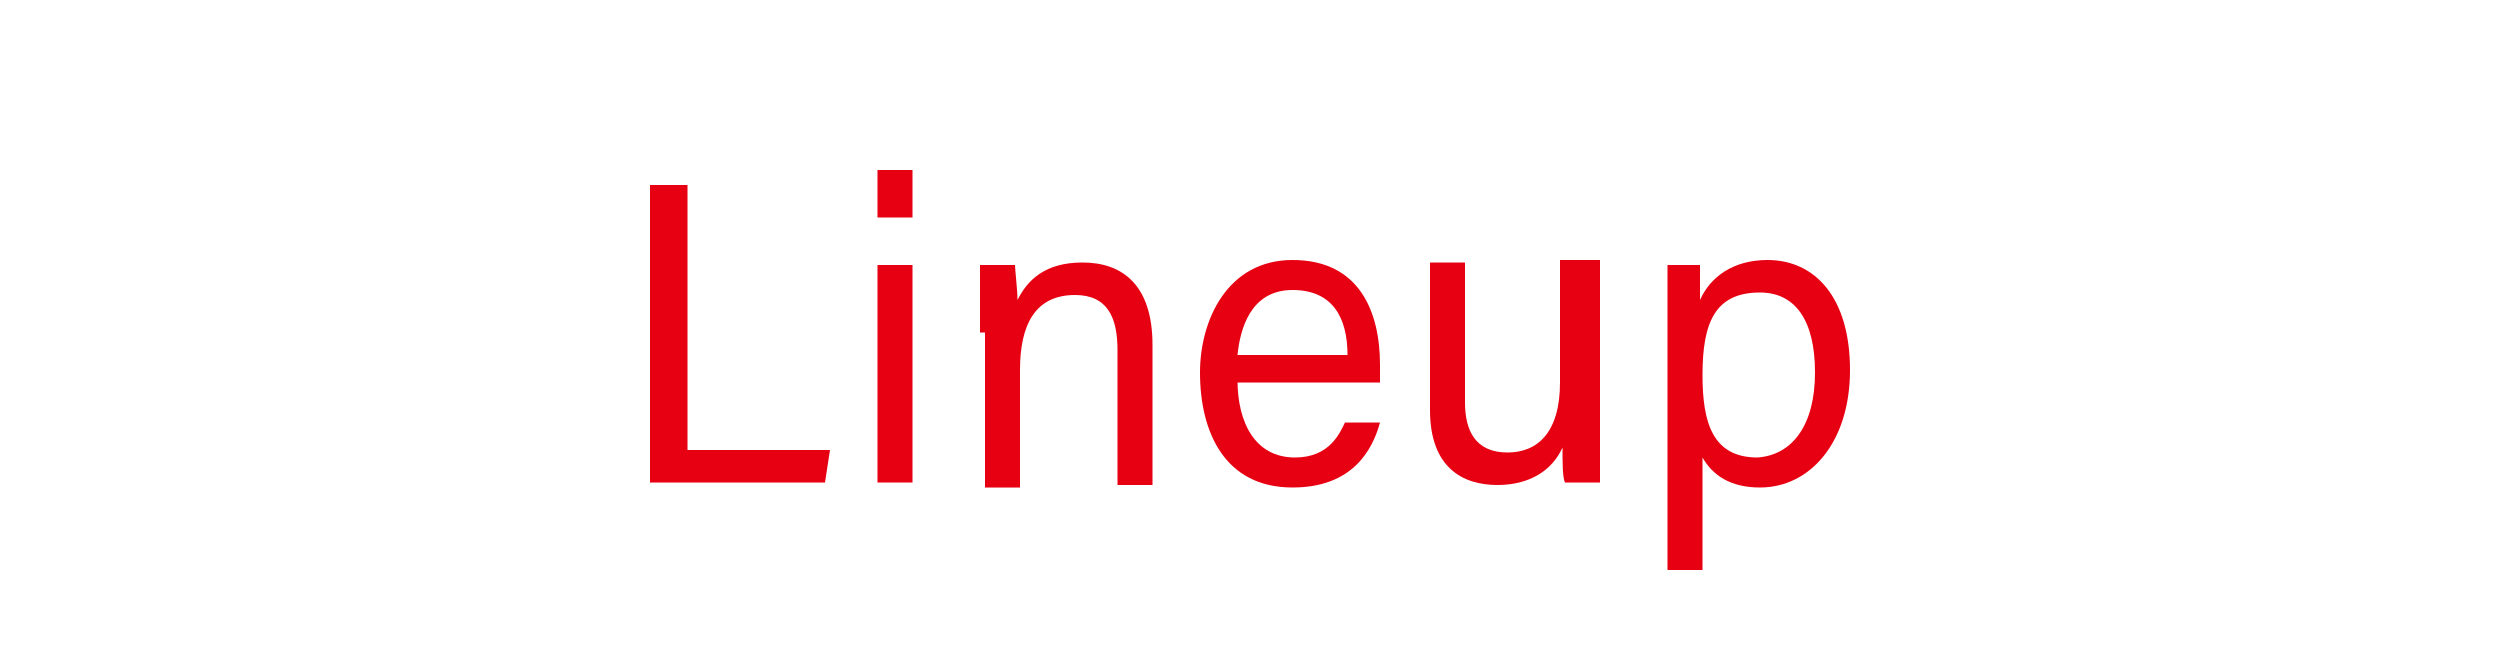
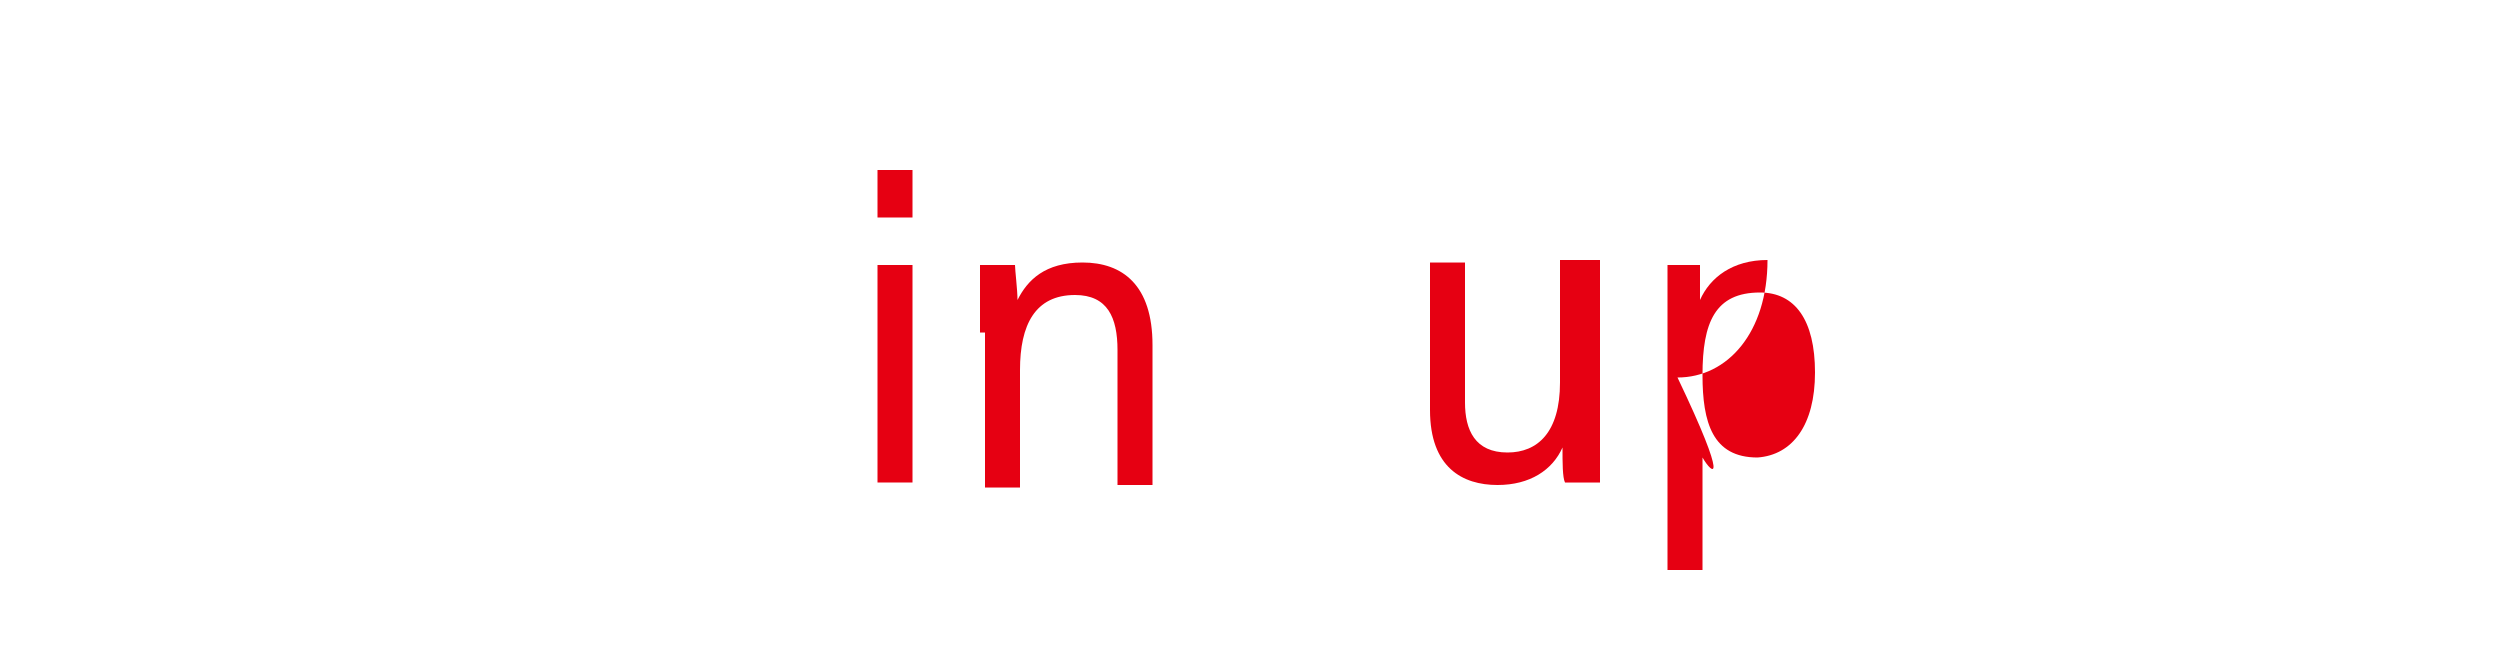
<svg xmlns="http://www.w3.org/2000/svg" version="1.1" id="レイヤー_1" x="0px" y="0px" viewBox="0 0 100 26" style="enable-background:new 0 0 100 26;" xml:space="preserve">
  <style type="text/css">
	.st0{fill:#E60012;}
</style>
  <g>
-     <path class="st0" d="M26,7.4h1.5v10.6h5.7L33,19.3h-7V7.4z" />
    <path class="st0" d="M35.1,6.8h1.4v1.9h-1.4V6.8z M35.1,10.6h1.4v8.7h-1.4V10.6z" />
    <path class="st0" d="M39.2,13.3c0-1.8,0-2.4,0-2.7h1.4c0,0.2,0.1,1,0.1,1.4c0.4-0.8,1.1-1.5,2.6-1.5c1.6,0,2.8,0.9,2.8,3.3v5.6   h-1.4v-5.4c0-1.3-0.4-2.2-1.7-2.2c-1.6,0-2.2,1.2-2.2,3v4.7h-1.4V13.3z" />
-     <path class="st0" d="M49.5,15.2c0,1.7,0.7,3.1,2.3,3.1c1.4,0,1.8-1,2-1.4h1.4c-0.3,1.1-1.1,2.6-3.5,2.6c-2.7,0-3.7-2.2-3.7-4.6   c0-2.1,1.1-4.5,3.7-4.5c2.7,0,3.5,2.1,3.5,4.2c0,0,0,0.6,0,0.7H49.5z M53.9,14.2c0-1.5-0.6-2.6-2.2-2.6c-1.7,0-2.1,1.6-2.2,2.6   H53.9z" />
    <path class="st0" d="M64,16.8c0,1.1,0,2,0,2.5h-1.4c-0.1-0.2-0.1-0.8-0.1-1.4c-0.4,0.9-1.3,1.5-2.6,1.5c-1.4,0-2.7-0.7-2.7-3v-5.9   h1.4v5.6c0,1.1,0.4,2,1.7,2c1.2,0,2.1-0.8,2.1-2.8v-4.9H64V16.8z" />
-     <path class="st0" d="M68.1,18.3v4.5h-1.4v-9.6c0-1.2,0-2,0-2.6H68c0,0.3,0,0.9,0,1.4c0.4-0.9,1.3-1.6,2.7-1.6   c1.9,0,3.3,1.5,3.3,4.4c0,2.9-1.6,4.7-3.6,4.7C69.2,19.5,68.5,19,68.1,18.3z M72.6,14.9c0-2.1-0.8-3.2-2.2-3.2   c-1.8,0-2.3,1.2-2.3,3.3c0,1.9,0.4,3.3,2.2,3.3C71.7,18.2,72.6,17,72.6,14.9z" />
+     <path class="st0" d="M68.1,18.3v4.5h-1.4v-9.6c0-1.2,0-2,0-2.6H68c0,0.3,0,0.9,0,1.4c0.4-0.9,1.3-1.6,2.7-1.6   c0,2.9-1.6,4.7-3.6,4.7C69.2,19.5,68.5,19,68.1,18.3z M72.6,14.9c0-2.1-0.8-3.2-2.2-3.2   c-1.8,0-2.3,1.2-2.3,3.3c0,1.9,0.4,3.3,2.2,3.3C71.7,18.2,72.6,17,72.6,14.9z" />
  </g>
</svg>